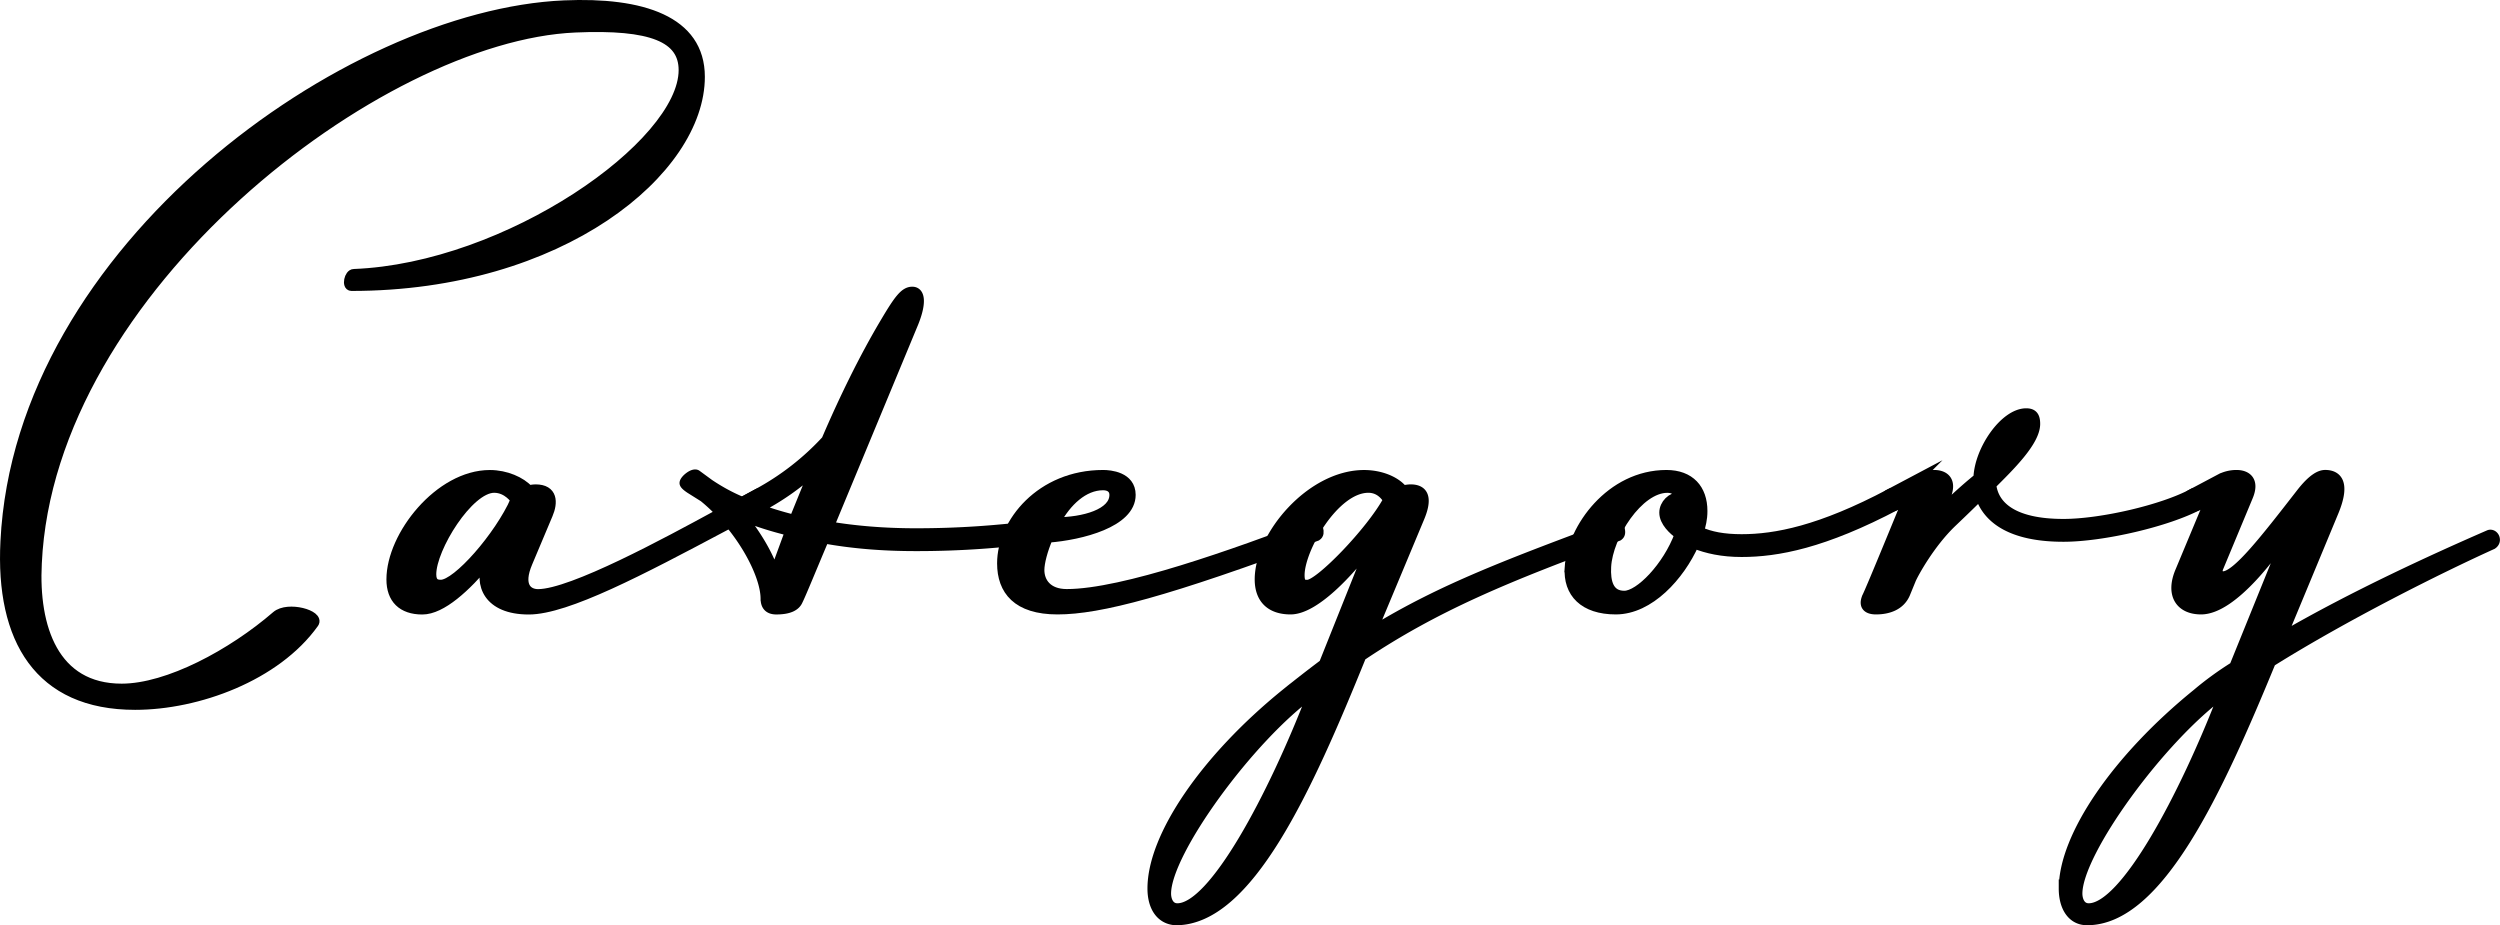
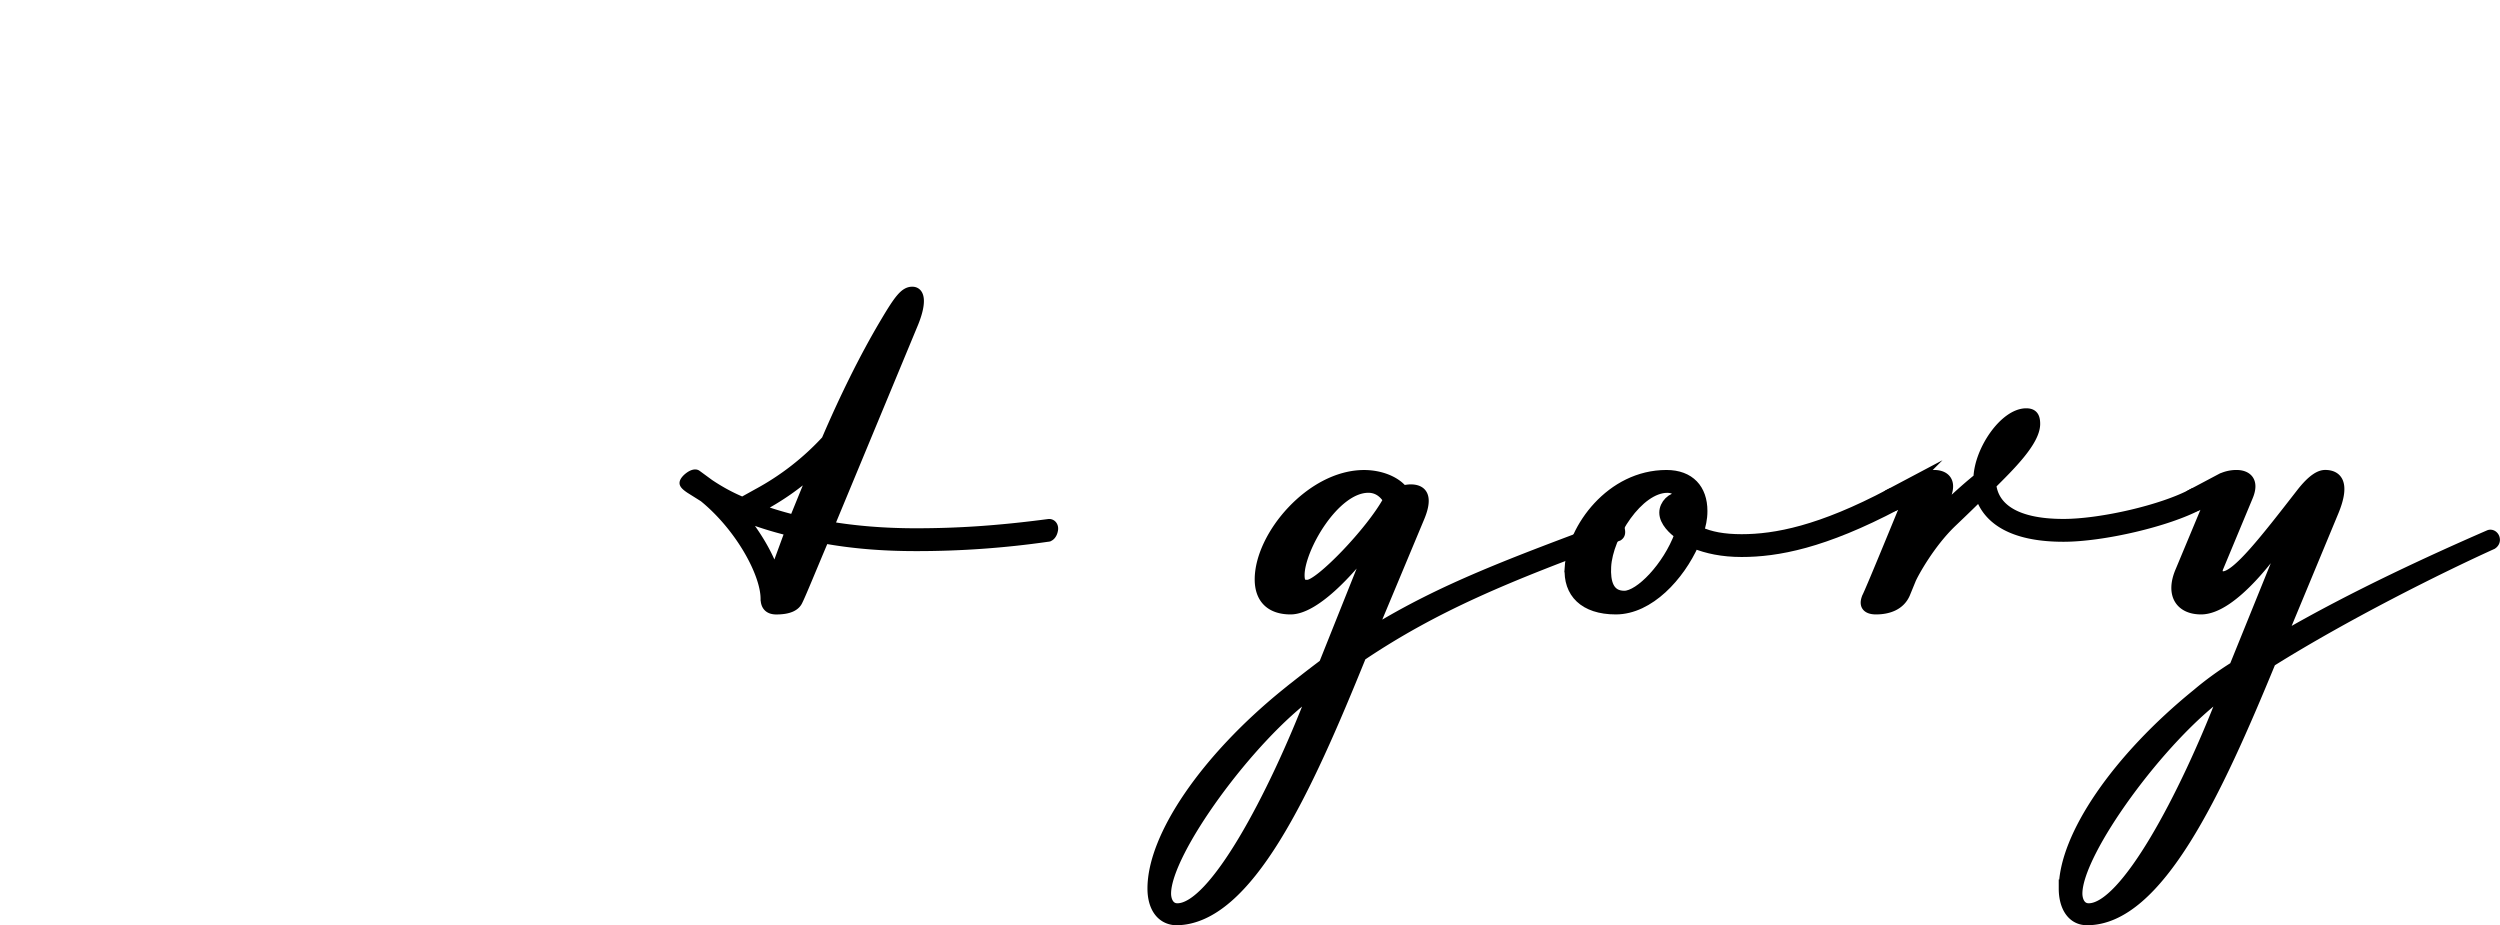
<svg xmlns="http://www.w3.org/2000/svg" id="_レイヤー_2" data-name="レイヤー 2" viewBox="0 0 67.205 24.873">
  <defs>
    <style>.cls-1{stroke:#000;stroke-miterlimit:10;stroke-width:.25px}</style>
  </defs>
  <g id="_編集モード" data-name="編集モード">
-     <path d="M.137 14.553C.522 6.674 9.354.385 15.167.135c2.09-.091 3.656.409 3.656 1.93 0 2.521-3.724 5.631-9.377 5.631-.137 0-.068-.34.067-.34 4.133-.159 8.855-3.474 8.855-5.472 0-.862-.841-1.226-2.906-1.135C10.195.975 1.34 7.764.999 15.143c-.09 1.726.455 3.36 2.271 3.36 1.248 0 2.974-.931 4.154-1.952.318-.272 1.181-.023 1.021.204-1.021 1.431-3.133 2.202-4.812 2.202-2.588.001-3.633-1.77-3.496-4.404ZM10.513 15.575c0-1.181 1.295-2.815 2.656-2.815.432 0 .841.182 1.045.409 0 0 .113-.023.182-.023.477 0 .477.363.341.682l-.545 1.294c-.272.636 0 .84.272.84.908 0 3.496-1.407 4.791-2.111l1.112-.59c.067-.045.159 0 .204.091.045.068.045.182-.022.227l-1.112.59c-2.18 1.158-4.201 2.225-5.223 2.225-1.09 0-1.362-.681-1.112-1.294-.567.681-1.227 1.294-1.749 1.294-.545 0-.84-.295-.84-.817Zm3.338-2.135s-.204-.318-.567-.318c-.682 0-1.681 1.612-1.681 2.316 0 .25.137.272.25.272.432 0 1.566-1.294 1.998-2.271Z" class="cls-1" />
    <path d="M20.571 16.097c0-.682-.681-1.93-1.657-2.725l-.363-.228c-.068-.045-.159-.113-.159-.159 0-.091.25-.295.341-.227l.341.25c.204.136.499.317.885.477l.409-.227a7.07 7.07 0 0 0 1.839-1.43c.477-1.113 1.021-2.226 1.59-3.179.363-.613.521-.817.727-.817s.272.272.045.84l-2.271 5.472c.682.114 1.453.182 2.316.182 1.135 0 2.202-.068 3.587-.25.091 0 .137.091.113.182-.022.114-.09.182-.158.182a24.68 24.68 0 0 1-3.542.25c-.886 0-1.703-.068-2.452-.204-.318.749-.613 1.476-.704 1.657-.068.159-.25.25-.591.25-.227 0-.295-.136-.295-.295Zm.658-1.816a9.724 9.724 0 0 1-1.294-.409c.409.5.727 1.045.886 1.521l.408-1.112Zm.66-1.658a6.965 6.965 0 0 1-1.499 1.044c.228.091.591.204.954.295l.545-1.339Z" class="cls-1" />
-     <path d="M26.929 15.143c0-1.09 1.045-2.384 2.725-2.384.182 0 .75.045.75.545 0 .749-1.34 1.09-2.226 1.158-.136.317-.228.658-.228.862 0 .318.205.636.727.636 1.521 0 4.541-1.09 6.585-1.861.068-.023.159.022.182.113s.022.159-.046.204c-4.019 1.499-5.835 1.976-6.97 1.976-1.09 0-1.499-.522-1.499-1.249Zm3.019-1.839c0-.159-.113-.25-.295-.25-.521 0-.977.432-1.271.977.75 0 1.566-.227 1.566-.727Z" class="cls-1" />
    <path d="M30.971 23.885c0-1.408 1.431-3.497 3.587-5.245a38.242 38.242 0 0 1 1.022-.795l1.316-3.292c-.636.862-1.566 1.839-2.202 1.839-.545 0-.84-.295-.84-.817 0-1.181 1.385-2.815 2.815-2.815.431 0 .84.159 1.044.409.023 0 .137-.023.205-.023.431 0 .431.341.249.772l-1.271 3.042c1.885-1.158 3.747-1.839 6.472-2.86.067-.023.158.022.182.113.022.091.022.159-.046.204-2.975 1.09-4.904 1.885-6.902 3.225-1.453 3.587-3.042 7.106-4.995 7.106-.408-.022-.636-.363-.636-.863Zm4.313-5.268c-1.68 1.204-3.928 4.292-3.928 5.404 0 .159.068.386.295.386.954 0 2.543-2.951 3.633-5.79Zm2.022-5.177c-.068-.114-.228-.318-.522-.318-.908 0-1.839 1.635-1.839 2.339 0 .25.091.25.204.25.317 0 1.703-1.43 2.157-2.271Z" class="cls-1" />
    <path d="M42.186 15.257c.068-1.067 1.113-2.498 2.611-2.498.636 0 .977.386.977.977 0 .227-.046.386-.091.545.295.136.658.204 1.135.204.908 0 2.112-.227 3.996-1.226.068-.045.159 0 .204.091.046.068.046.182-.022.227-1.976 1.044-3.224 1.271-4.178 1.271-.522 0-.931-.091-1.271-.227-.386.863-1.203 1.771-2.111 1.771-.862 0-1.294-.454-1.249-1.135Zm2.953-.885c-.159-.114-.409-.341-.409-.591 0-.227.205-.431.432-.431-.045-.136-.159-.227-.341-.227-.771 0-1.589 1.271-1.635 2.111-.022.409.068.772.478.772s1.157-.772 1.476-1.635Z" class="cls-1" />
    <path d="M50.179 16.051c.045-.091.204-.454.977-2.338.045-.114-.068-.182-.205-.114-.09.046-.182.046-.249-.068-.046-.091-.022-.205.067-.25l.772-.409a.947.947 0 0 1 .454-.113c.272 0 .5.159.318.59l-.182.431c.363-.34.703-.658 1.044-.931.022-.749.704-1.748 1.294-1.748.182 0 .25.091.25.295 0 .477-.704 1.158-1.181 1.635.068.59.613 1.044 1.93 1.044 1.022 0 2.68-.386 3.474-.817.068-.045.159 0 .205.091.045.068.045.182-.023.227-.84.454-2.588.863-3.655.863-1.385 0-2.043-.477-2.247-1.113-.318.318-.75.727-.75.727-.59.568-1.021 1.362-1.09 1.521l-.158.386c-.137.318-.455.432-.795.432-.182 0-.363-.068-.25-.341Z" class="cls-1" />
    <path d="M55.469 23.885c0-1.408 1.431-3.497 3.587-5.245.295-.25.636-.5.999-.727l1.499-3.701c-.387.613-1.521 2.18-2.385 2.18-.567 0-.84-.409-.567-1.044l.682-1.635c.045-.114-.068-.182-.204-.114-.092.046-.182.046-.25-.068-.046-.091-.023-.205.068-.25l.771-.409a.95.95 0 0 1 .454-.113c.272 0 .499.159.317.59l-.794 1.907c-.068.159.045.227.113.227.363 0 1.136-.999 2.089-2.225.318-.409.522-.5.658-.5.272 0 .591.159.228 1.021l-1.386 3.338c1.953-1.135 4.155-2.134 5.563-2.747.067-.023.136.022.159.091.022.068 0 .136-.068.182-1.453.658-3.951 1.907-5.949 3.156-1.43 3.474-3.02 6.948-4.949 6.948-.409 0-.636-.363-.636-.863Zm4.313-5.268c-1.68 1.204-3.928 4.292-3.928 5.404 0 .159.068.386.295.386.954 0 2.543-2.951 3.633-5.79Z" class="cls-1" />
  </g>
</svg>